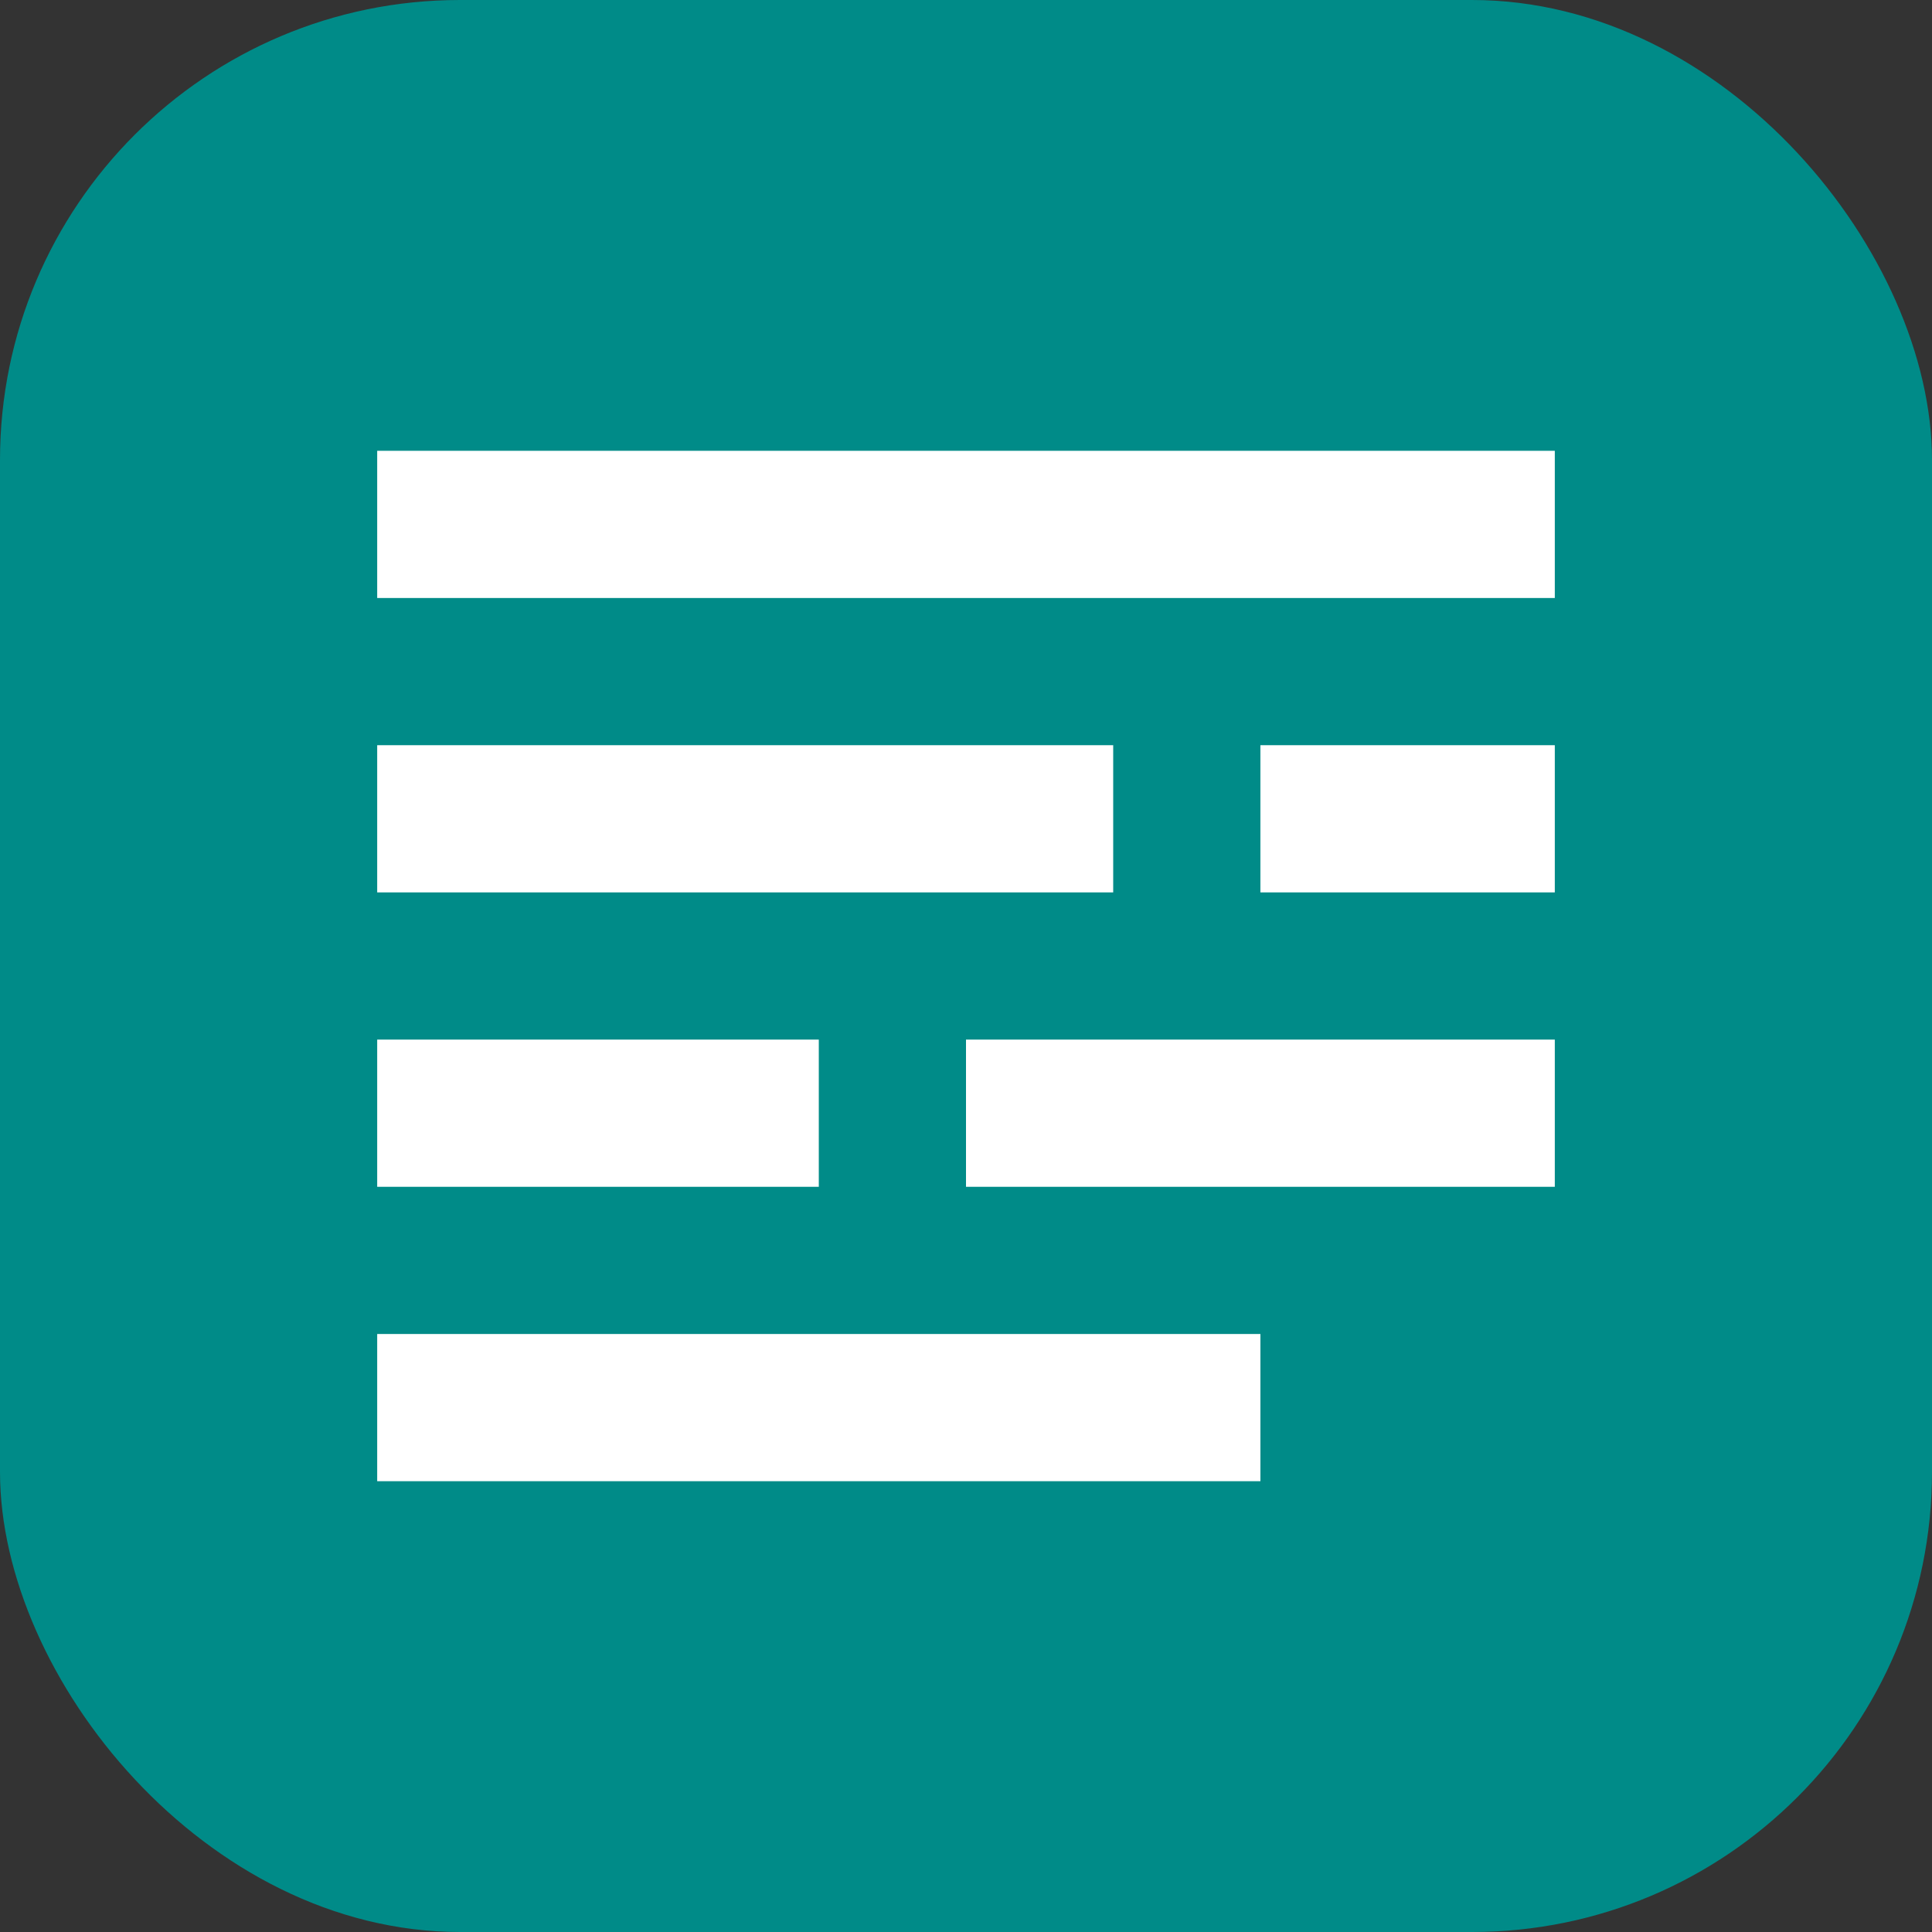
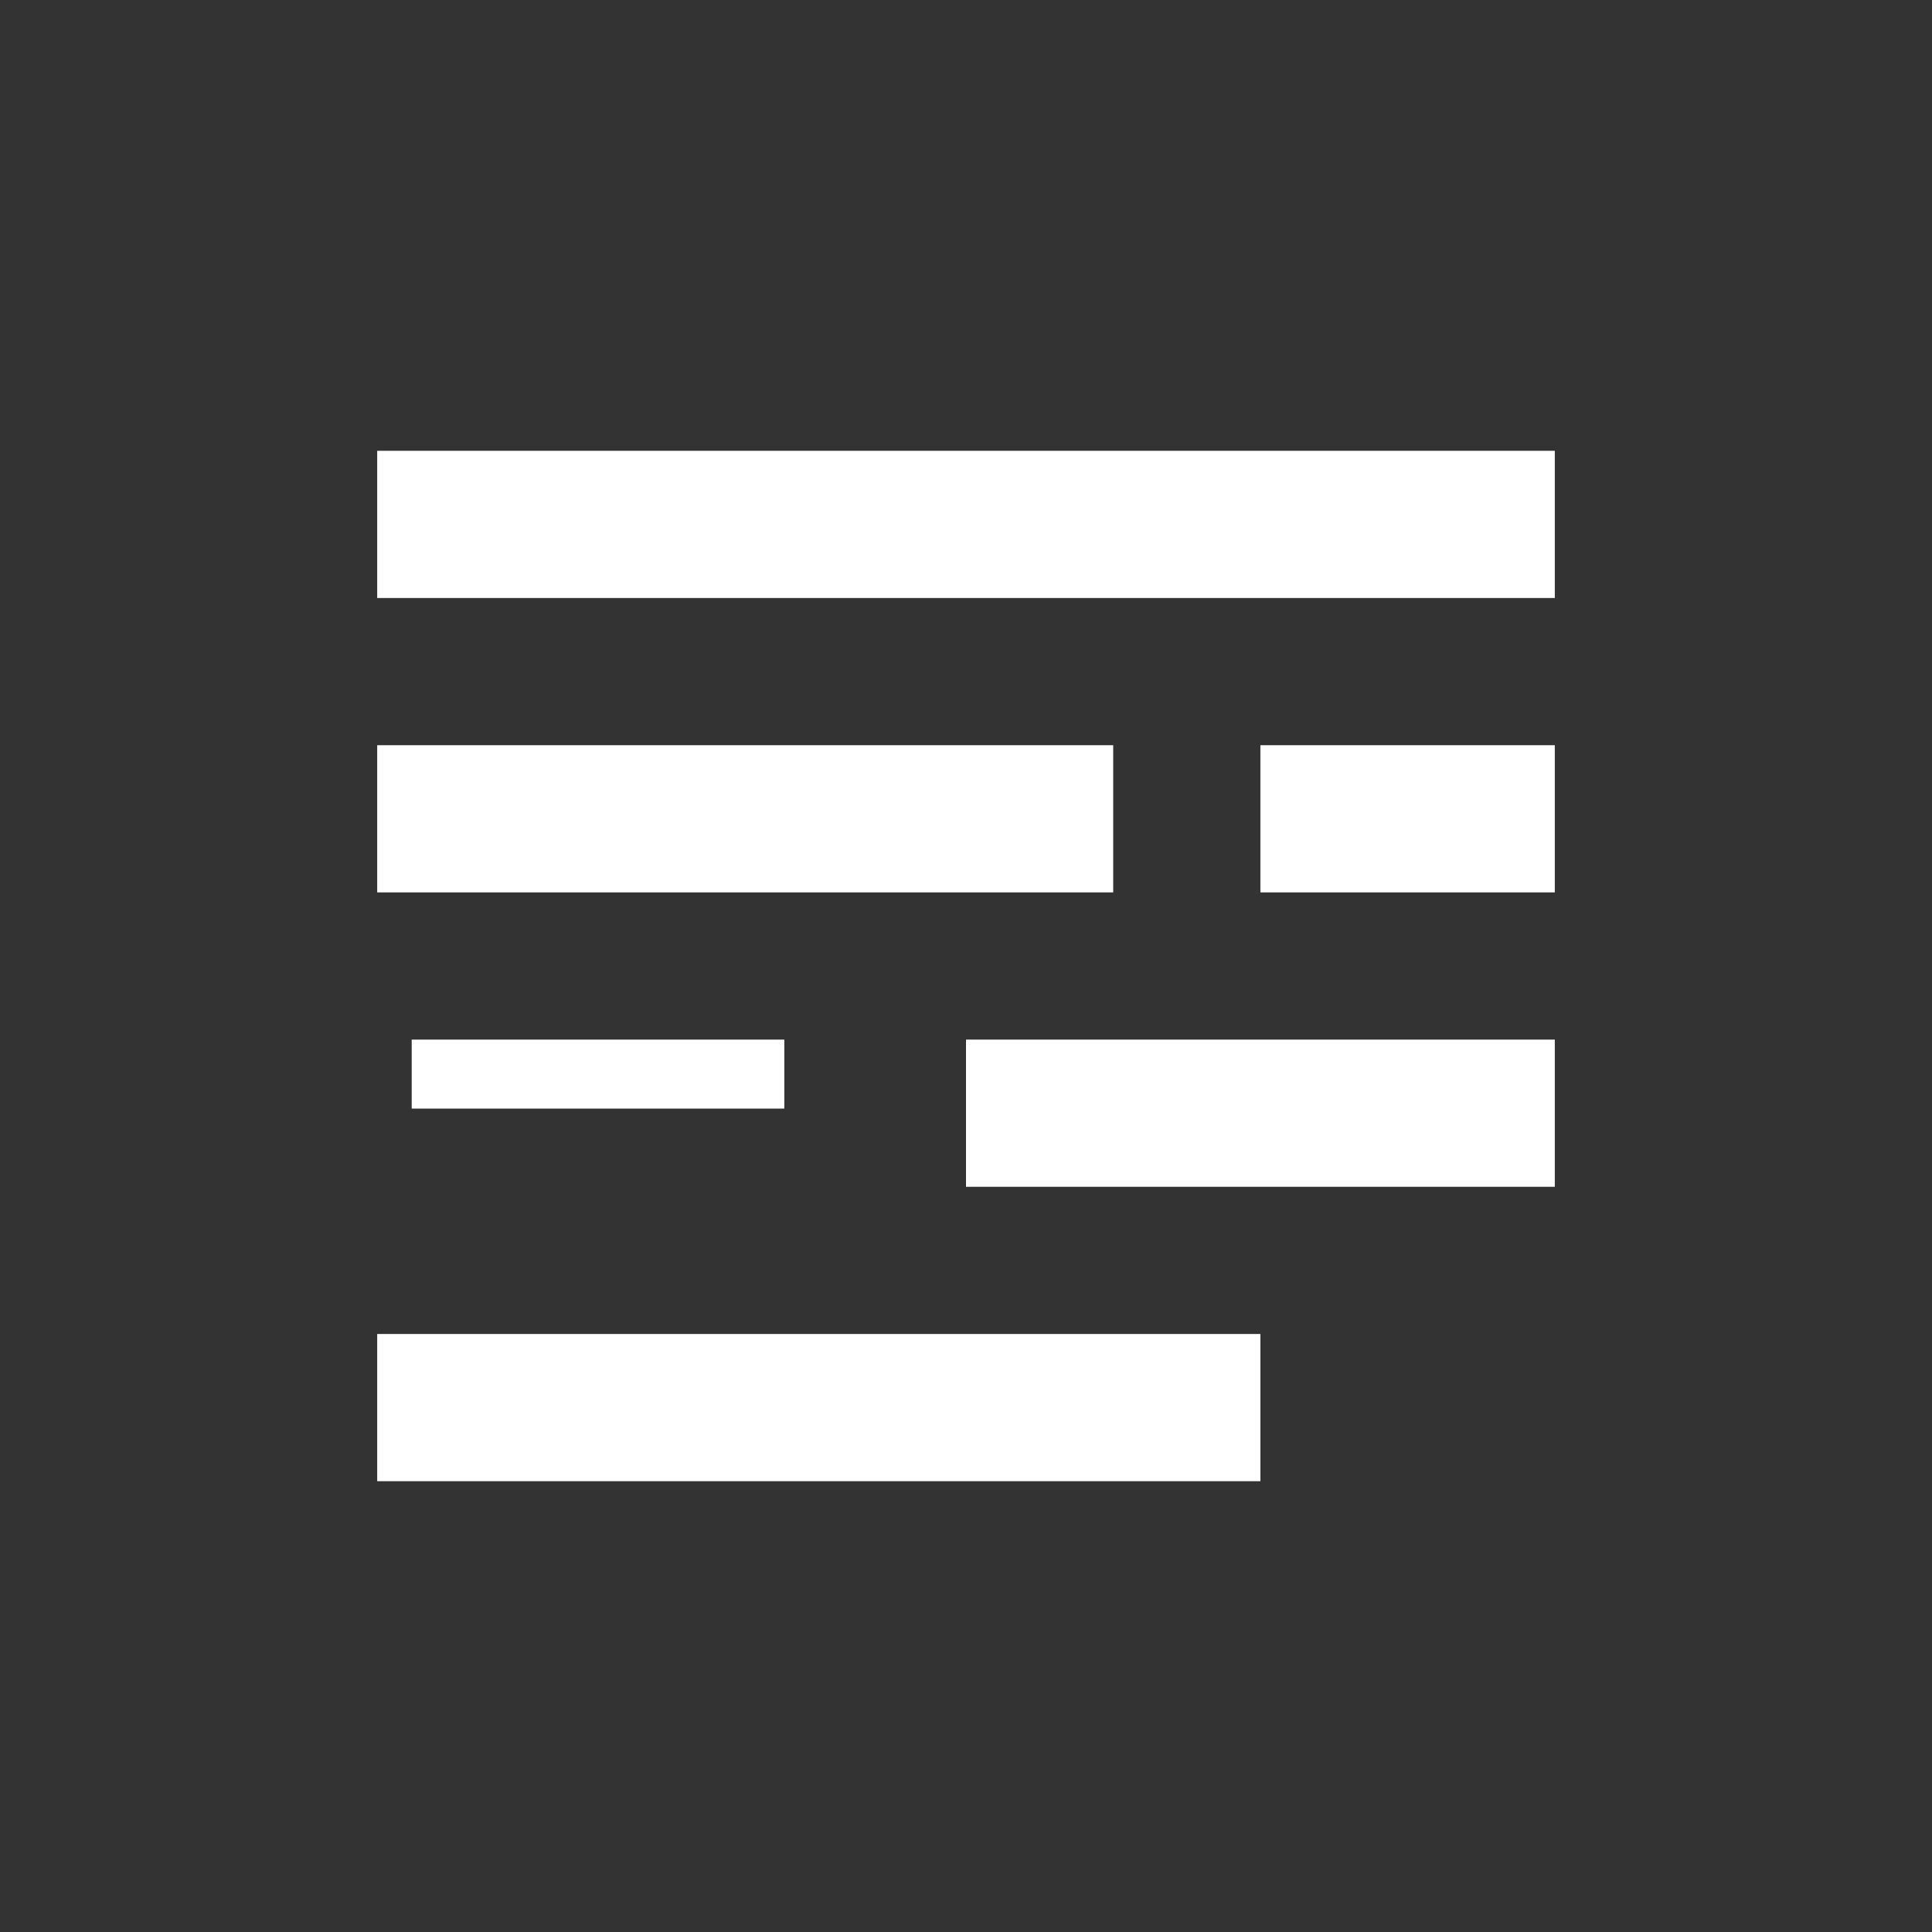
<svg xmlns="http://www.w3.org/2000/svg" width="42" height="42" viewBox="0 0 42 42" fill="none">
  <rect x="0" y="0" width="42" height="42" fill="#333333" stroke="none" />
-   <rect width="42" height="42" rx="10" fill="#008B88" />
-   <path d="M26.65 29.75V31.45H8.95V29.75H26.65ZM33.05 23.35V25.05H21.75V23.35H33.05ZM17.05 23.35V25.05H8.95V23.35H17.05ZM33.05 16.95V18.65H28.15V16.95H33.05ZM23.45 16.95V18.65H8.95V16.95H23.45ZM33.05 10.55V12.25H8.95V10.55H33.05Z" fill="white" stroke="white" stroke-width="1.5" />
+   <path d="M26.65 29.75V31.45H8.95V29.75H26.65ZM33.05 23.35V25.05H21.75V23.35H33.05ZM17.05 23.35H8.95V23.35H17.05ZM33.05 16.95V18.65H28.15V16.95H33.05ZM23.45 16.95V18.65H8.95V16.95H23.45ZM33.05 10.55V12.25H8.95V10.55H33.05Z" fill="white" stroke="white" stroke-width="1.5" />
</svg>